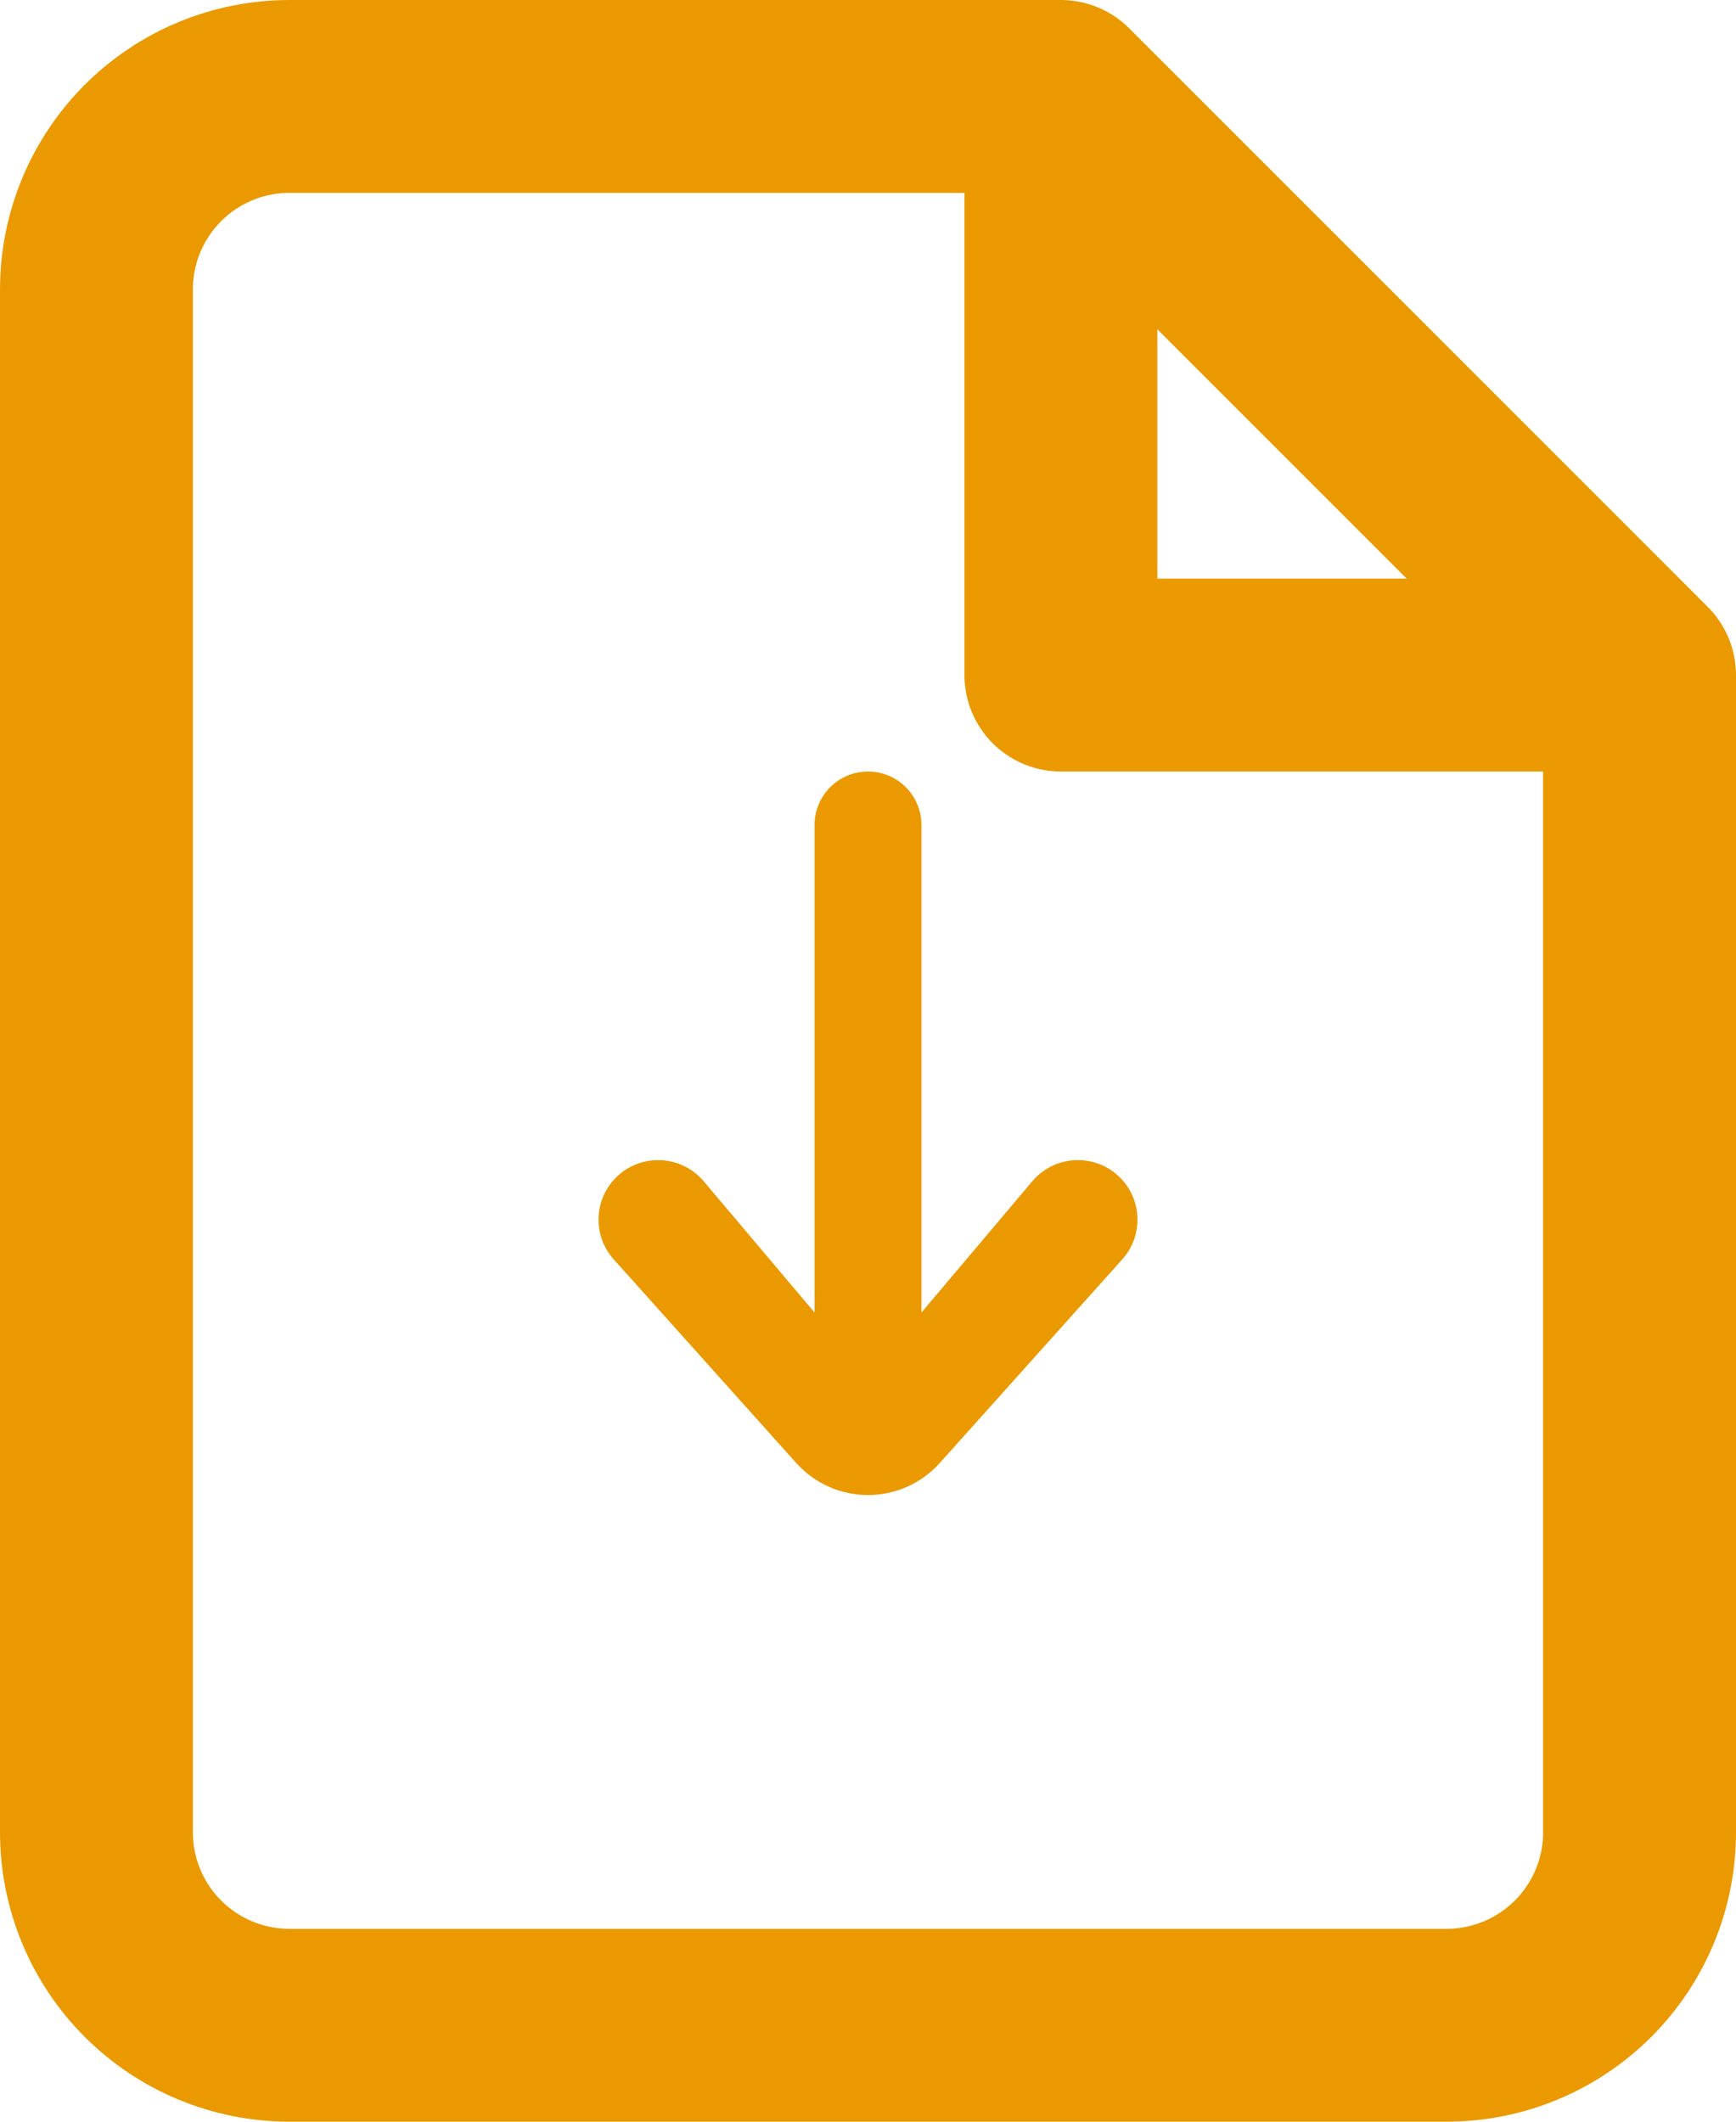
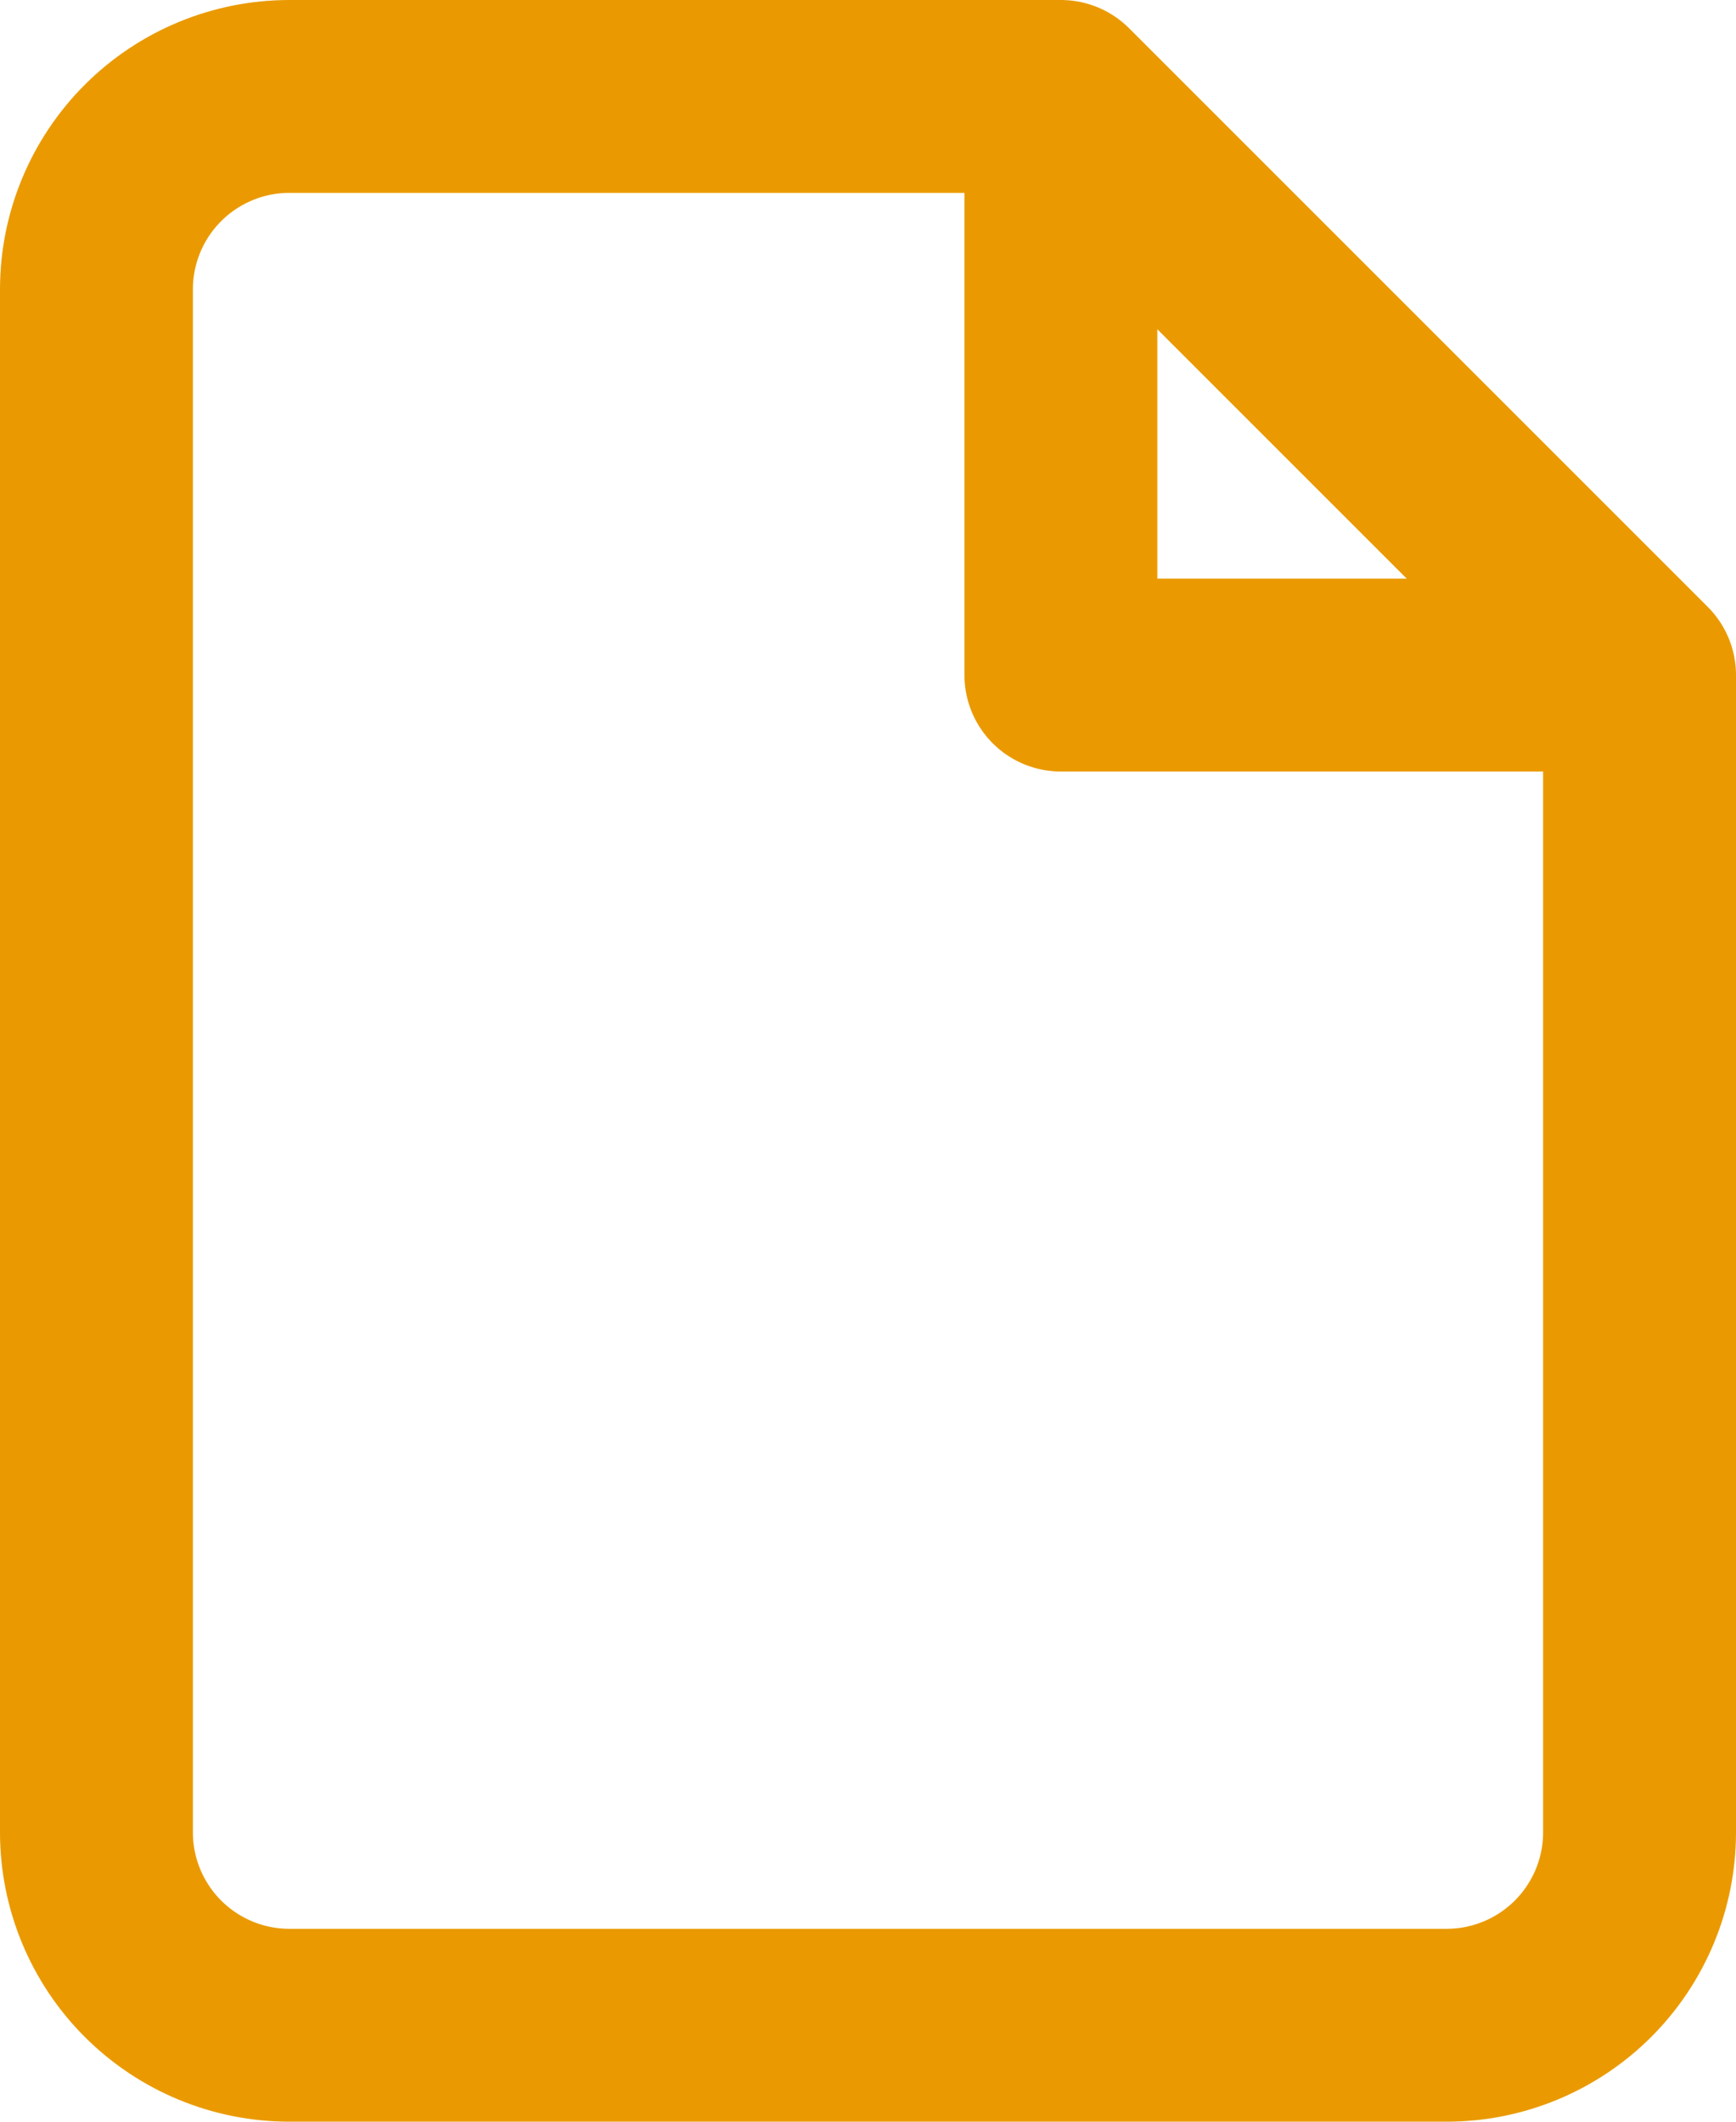
<svg xmlns="http://www.w3.org/2000/svg" width="18" height="22" viewBox="0 0 18 22" fill="none">
  <path d="M11 1H3C2.47 1 1.961 1.211 1.586 1.586C1.211 1.961 1 2.47 1 3V19C1 19.53 1.211 20.039 1.586 20.414C1.961 20.789 2.47 21 3 21H15C15.53 21 16.039 20.789 16.414 20.414C16.789 20.039 17 19.53 17 19V7M11 1L17 7M11 1V7H17" stroke="#EA9A00" stroke-width="2" stroke-linecap="round" stroke-linejoin="round" />
-   <path fill-rule="evenodd" clip-rule="evenodd" d="M6.364 13.059C6.156 12.828 6.153 12.477 6.357 12.242C6.606 11.956 7.051 11.959 7.296 12.248L8.446 13.61L8.446 8.554C8.446 8.248 8.694 8 9 8C9.306 8 9.554 8.248 9.554 8.554L9.554 13.61L10.704 12.248C10.949 11.959 11.394 11.956 11.643 12.242C11.847 12.477 11.844 12.828 11.636 13.059L9.745 15.169C9.347 15.613 8.653 15.613 8.255 15.169L6.364 13.059Z" fill="#EA9A00" />
</svg>